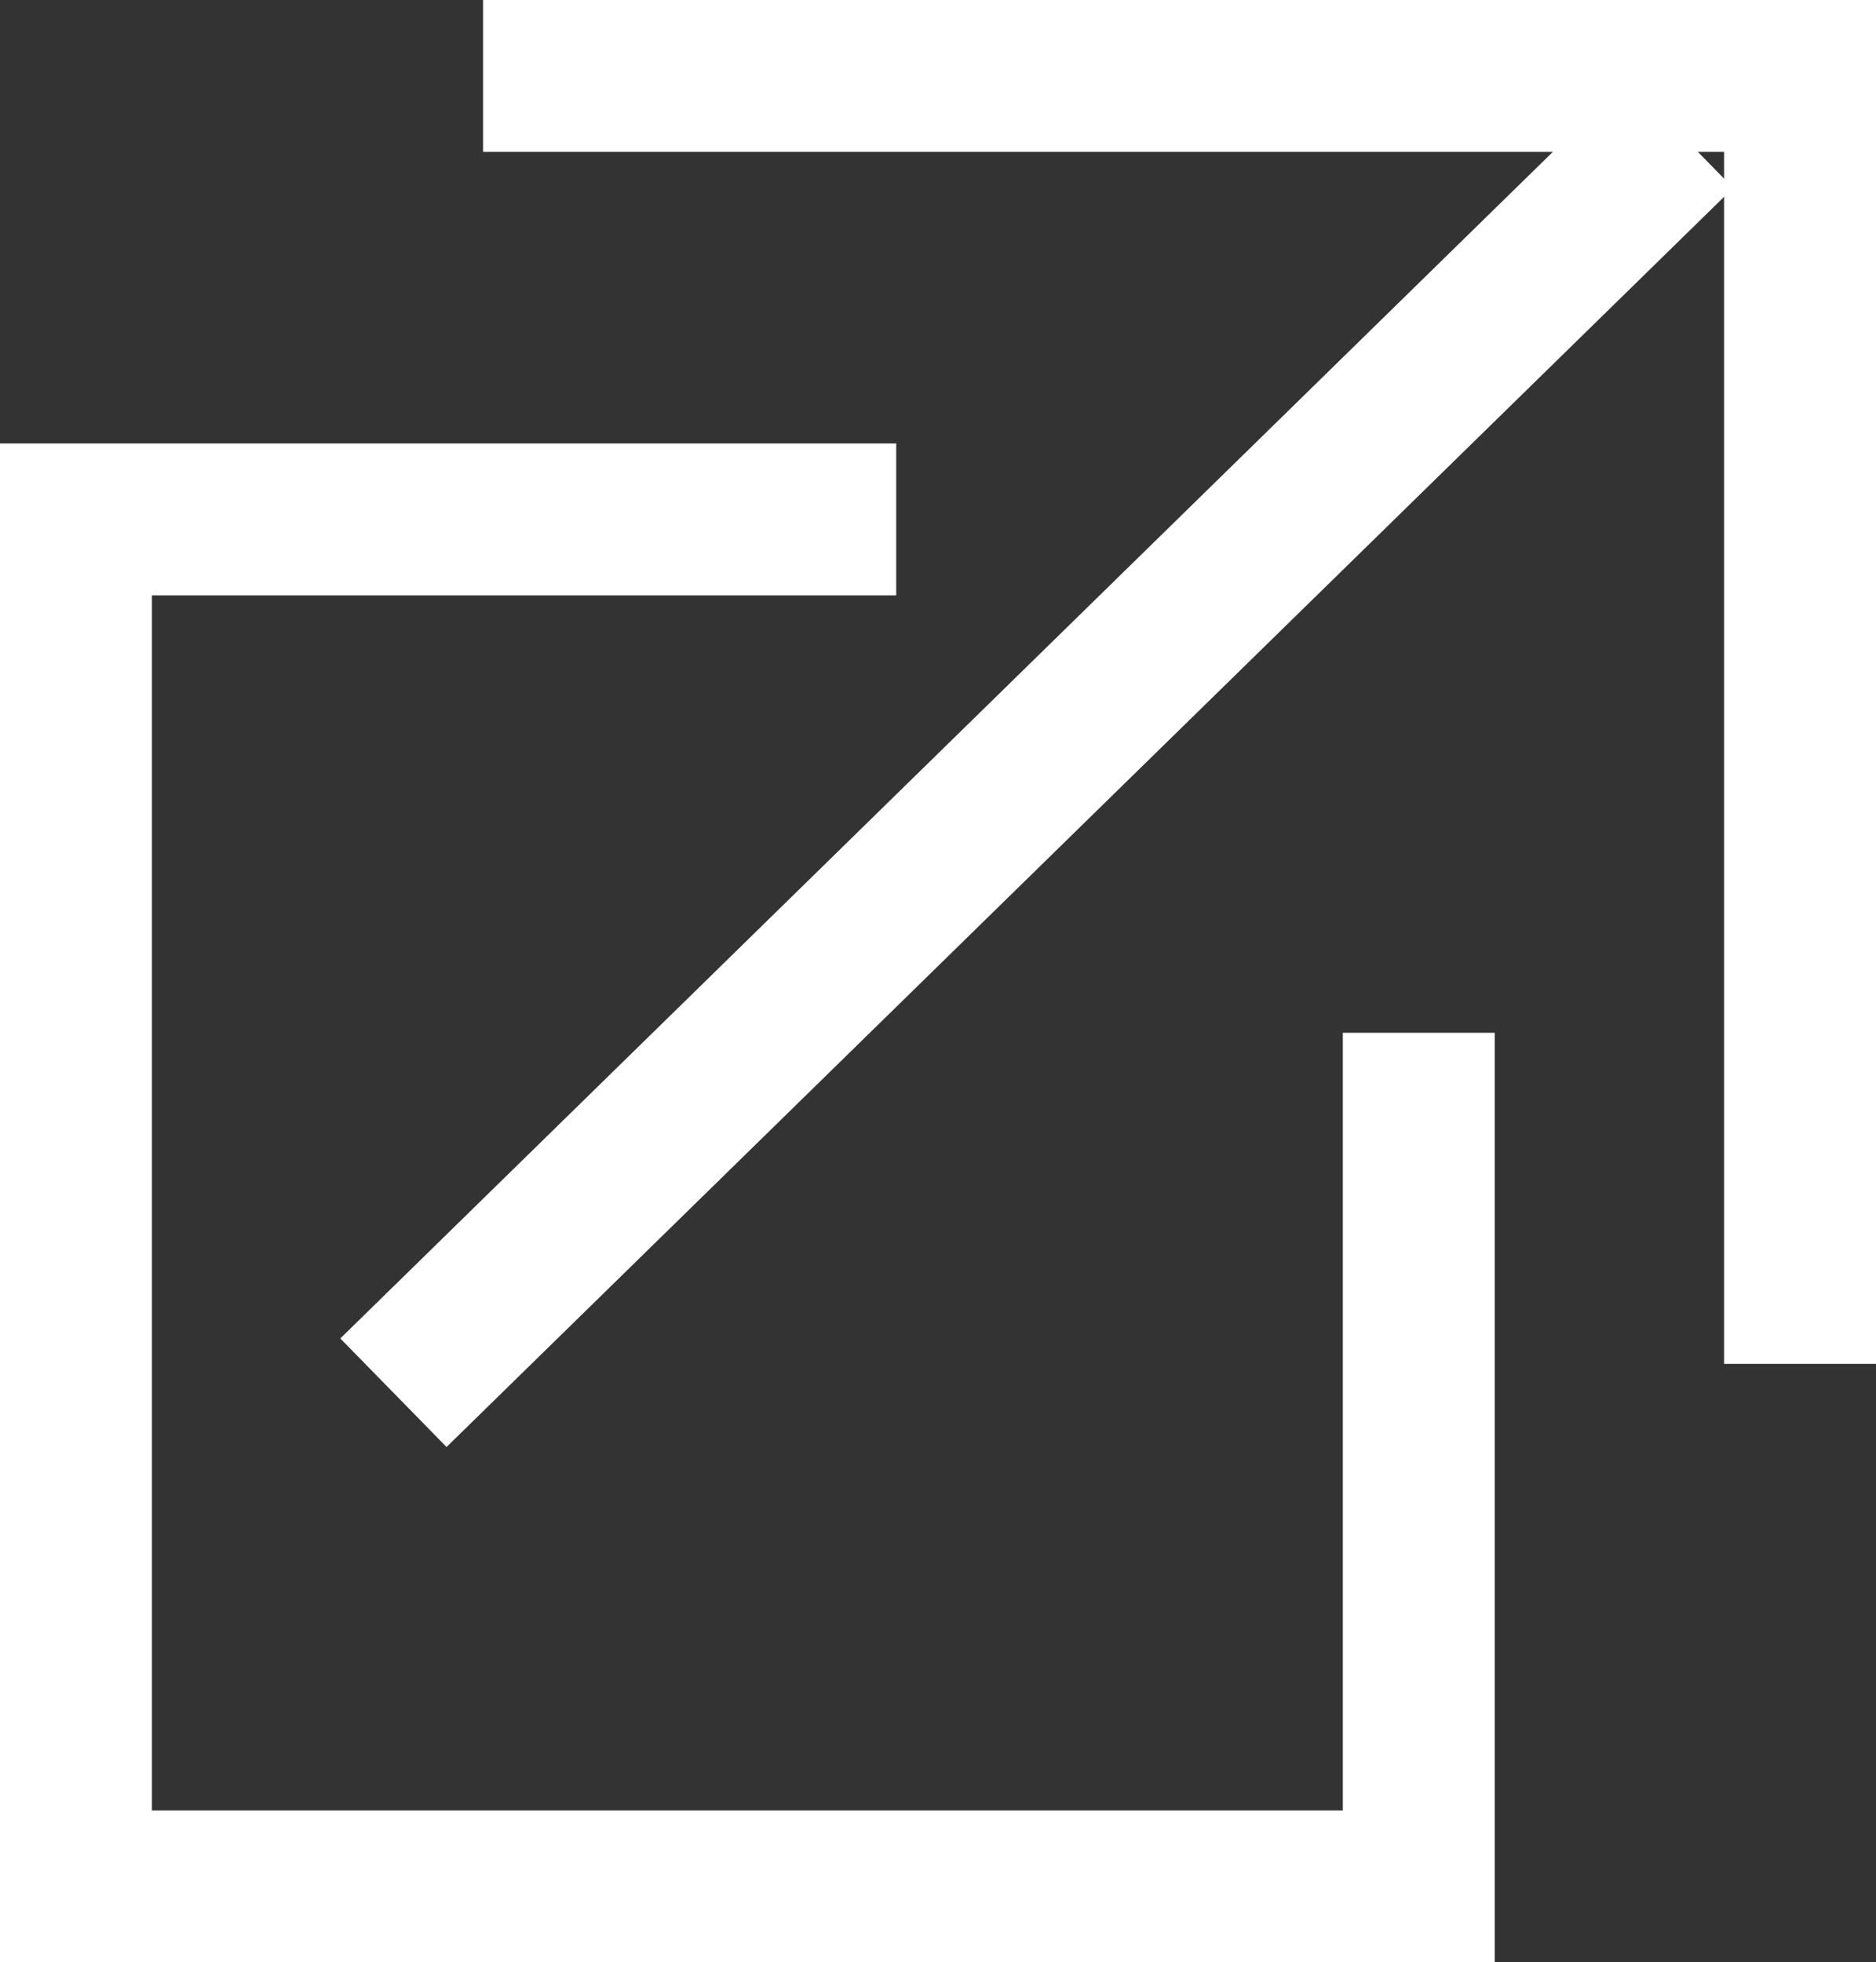
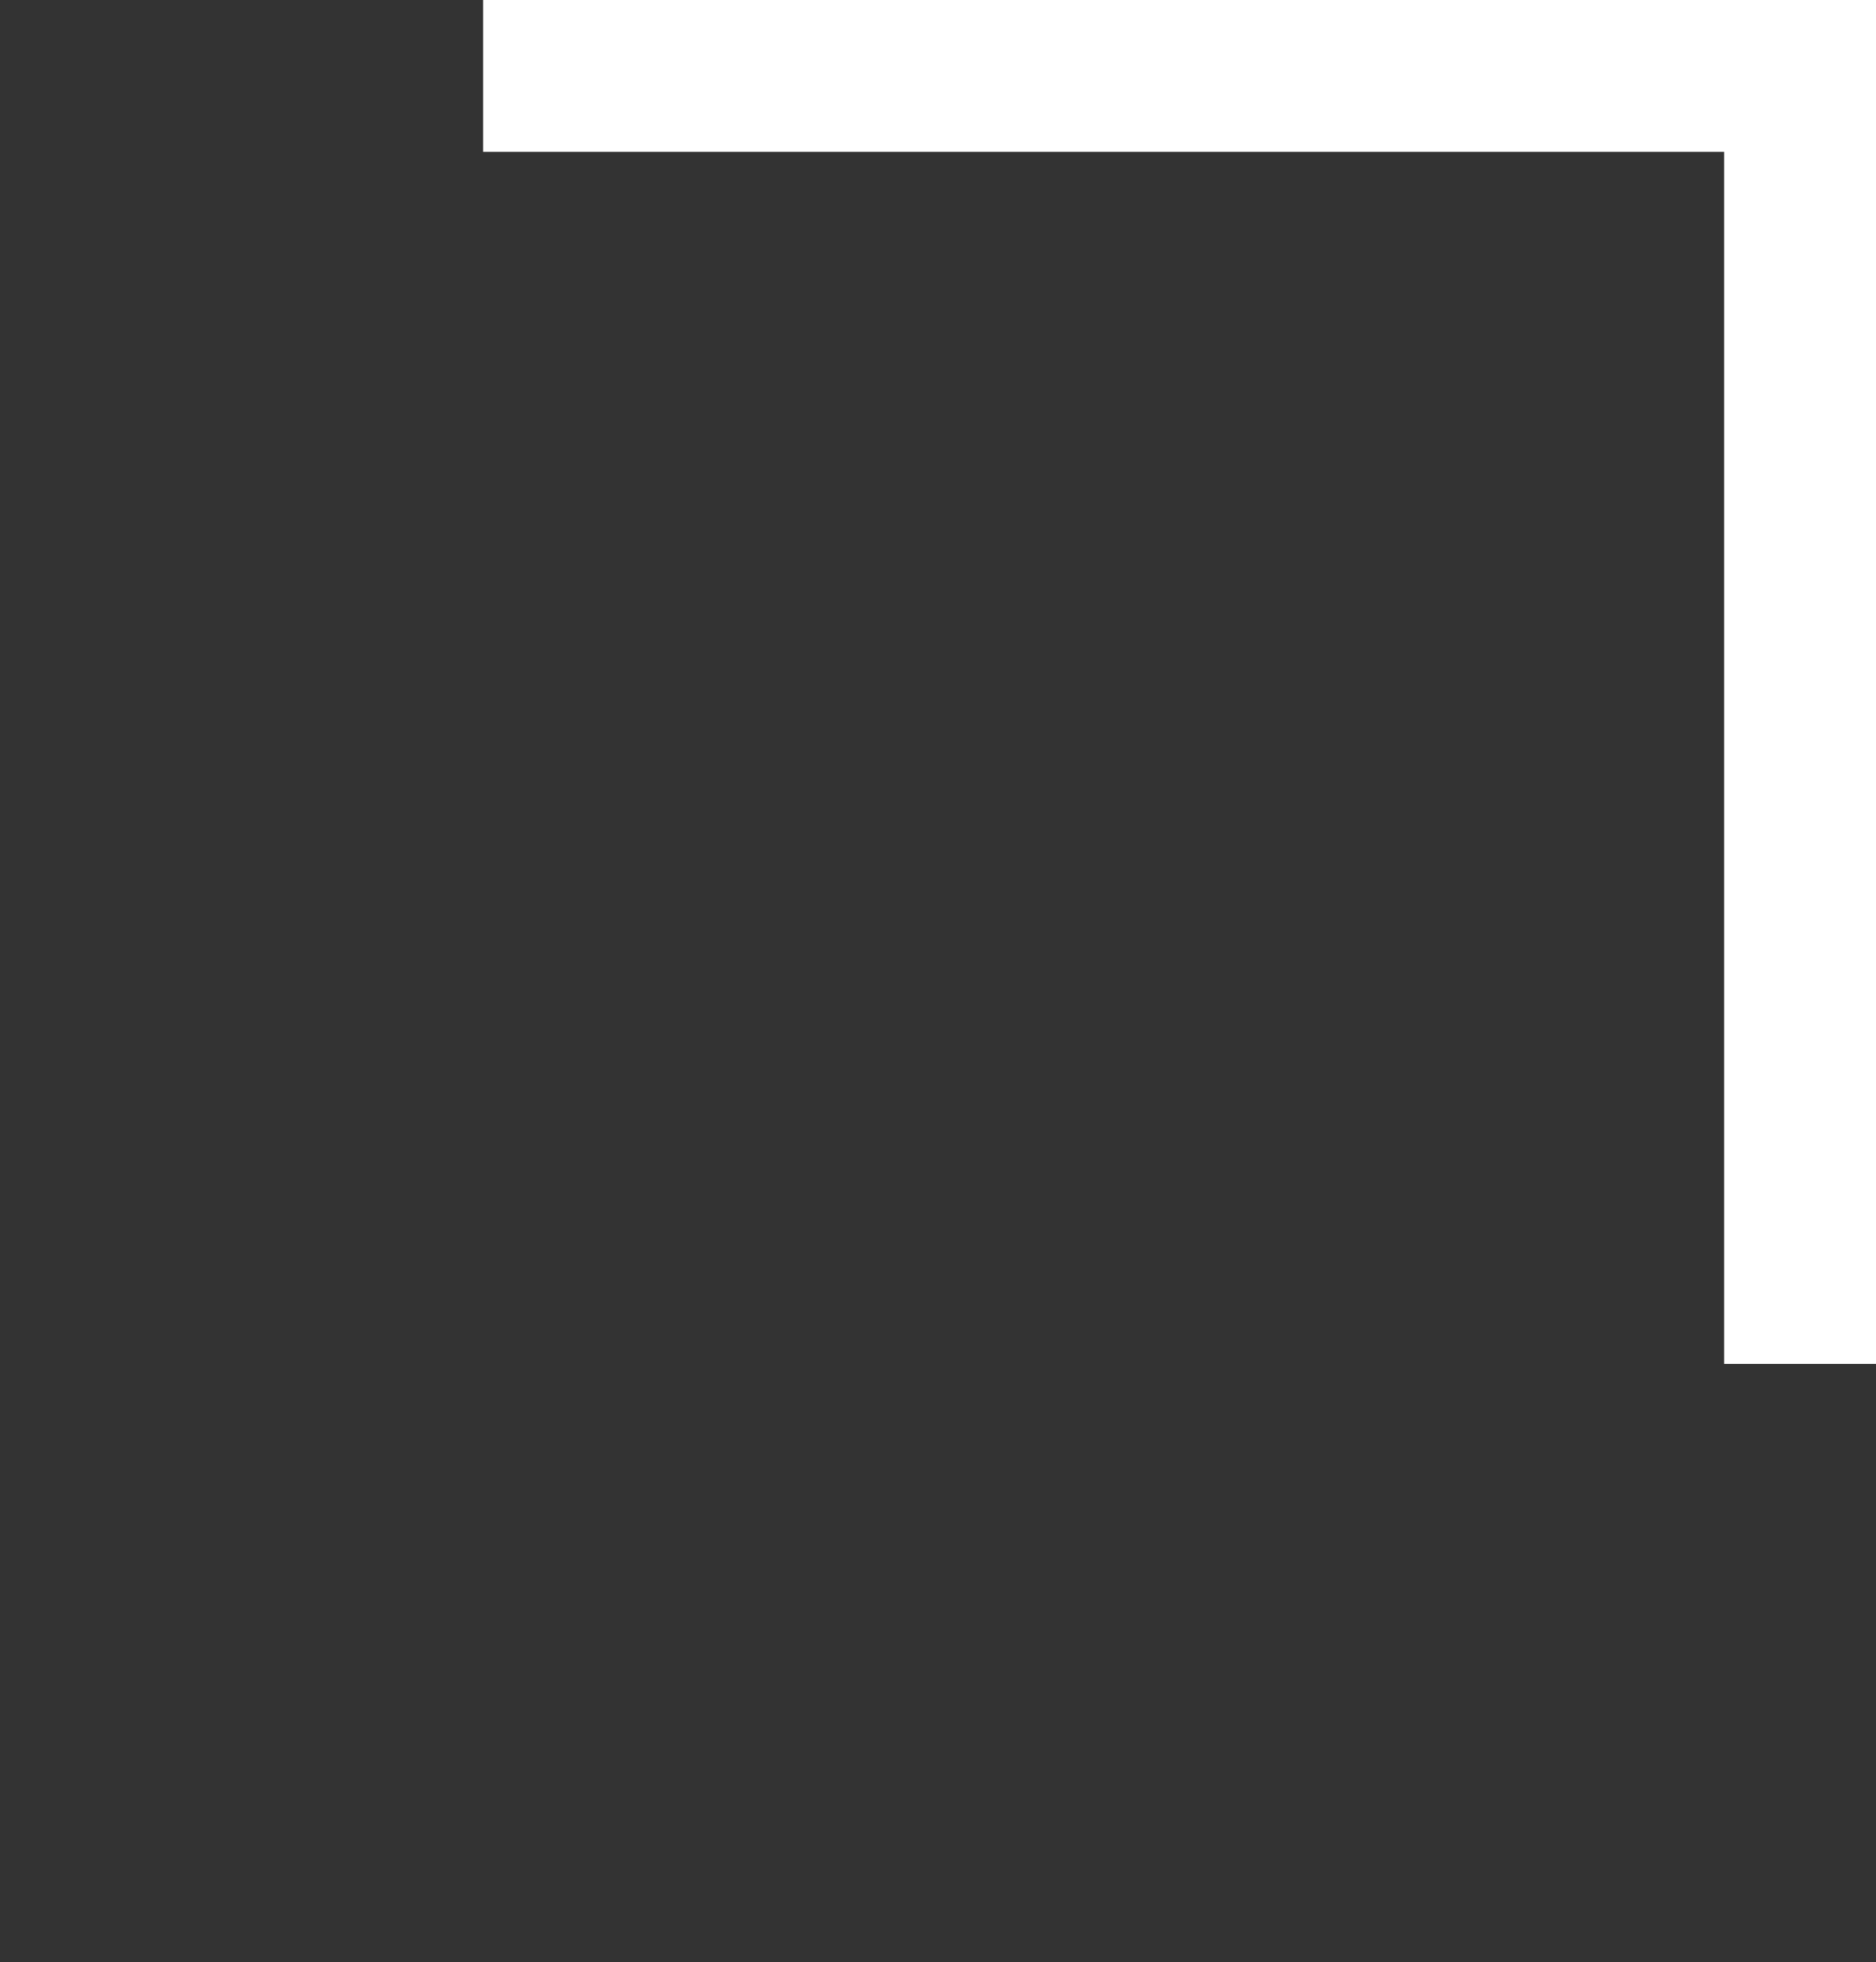
<svg xmlns="http://www.w3.org/2000/svg" id="_レイヤー_2" width="12.35" height="12.92" viewBox="0 0 12.35 12.92">
  <rect x="0" y="0" width="12.35" height="12.92" fill="#333333" stroke="none" />
  <defs>
    <style>.cls-1{fill-rule:evenodd;}.cls-1,.cls-2{fill:none;stroke:#fff;stroke-miterlimit:10;}</style>
  </defs>
  <g id="_レイヤー_2-2">
-     <polyline class="cls-1" points="9.34 6.8 9.34 12.42 .5 12.42 .5 3.42 5.9 3.42" />
    <polyline class="cls-1" points="3.18 .5 11.85 .5 11.85 8.98" />
-     <line class="cls-2" x1="2.59" y1="9.17" x2="11.06" y2=".88" />
  </g>
</svg>